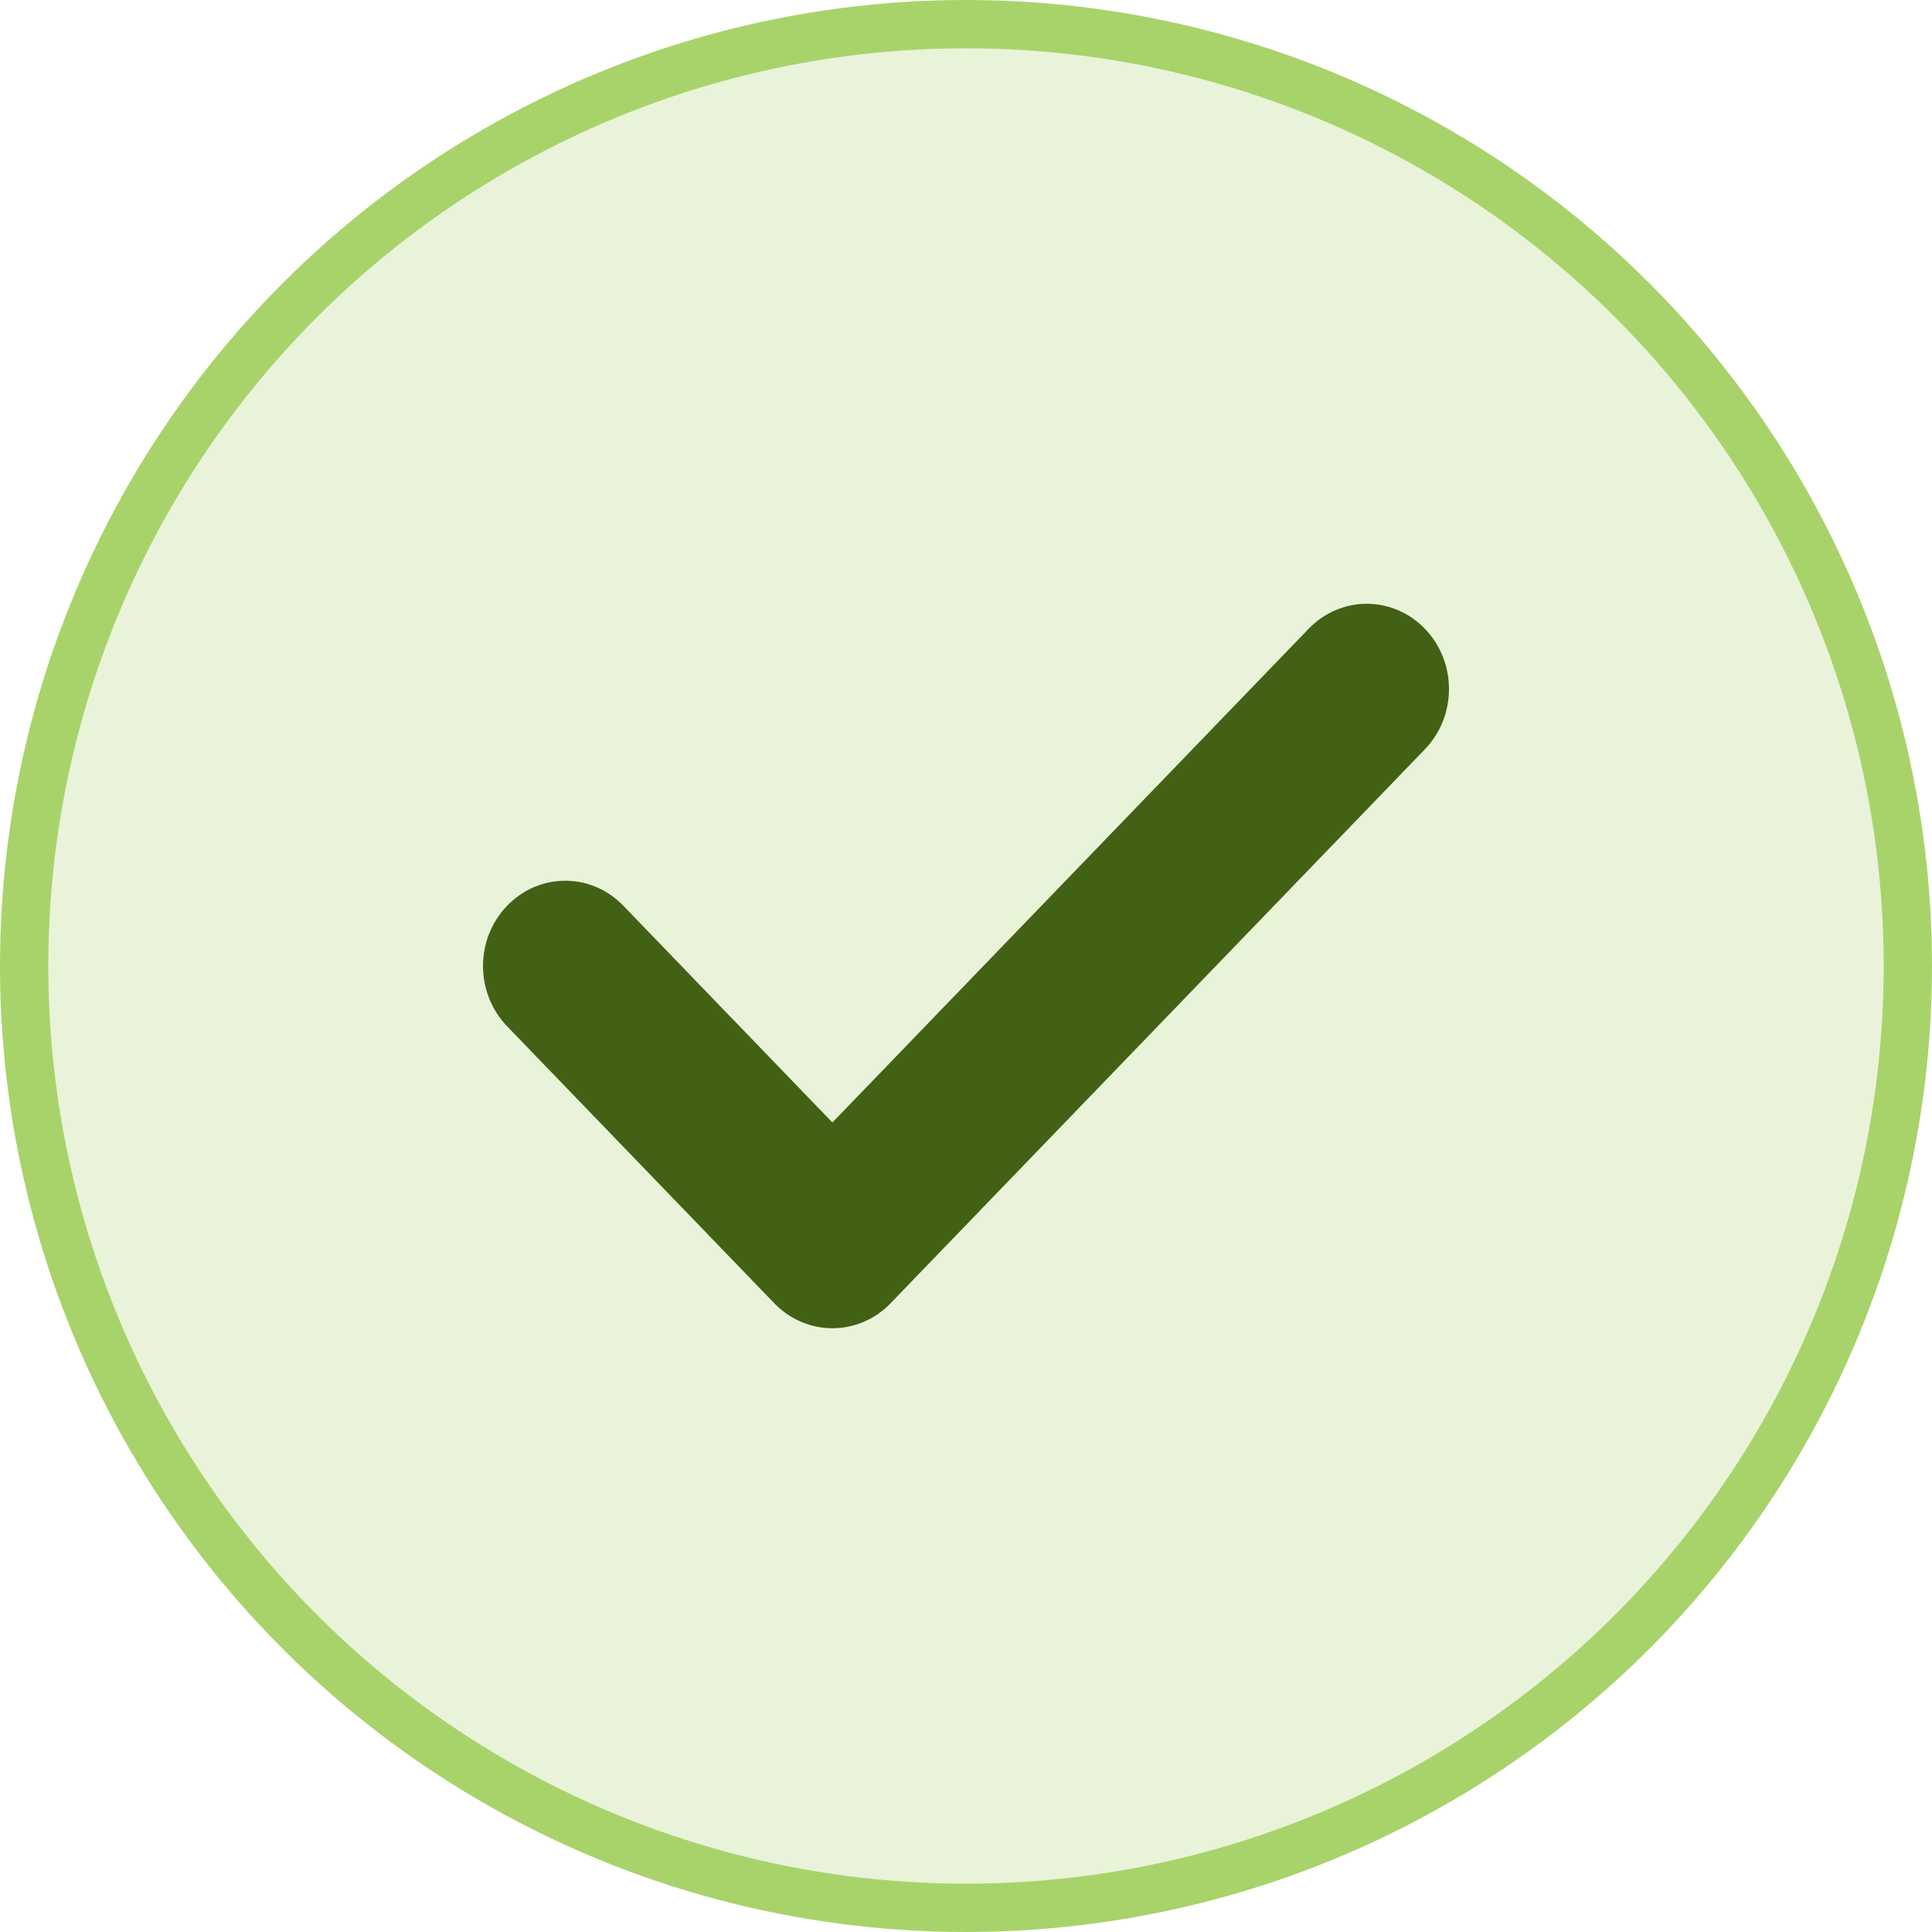
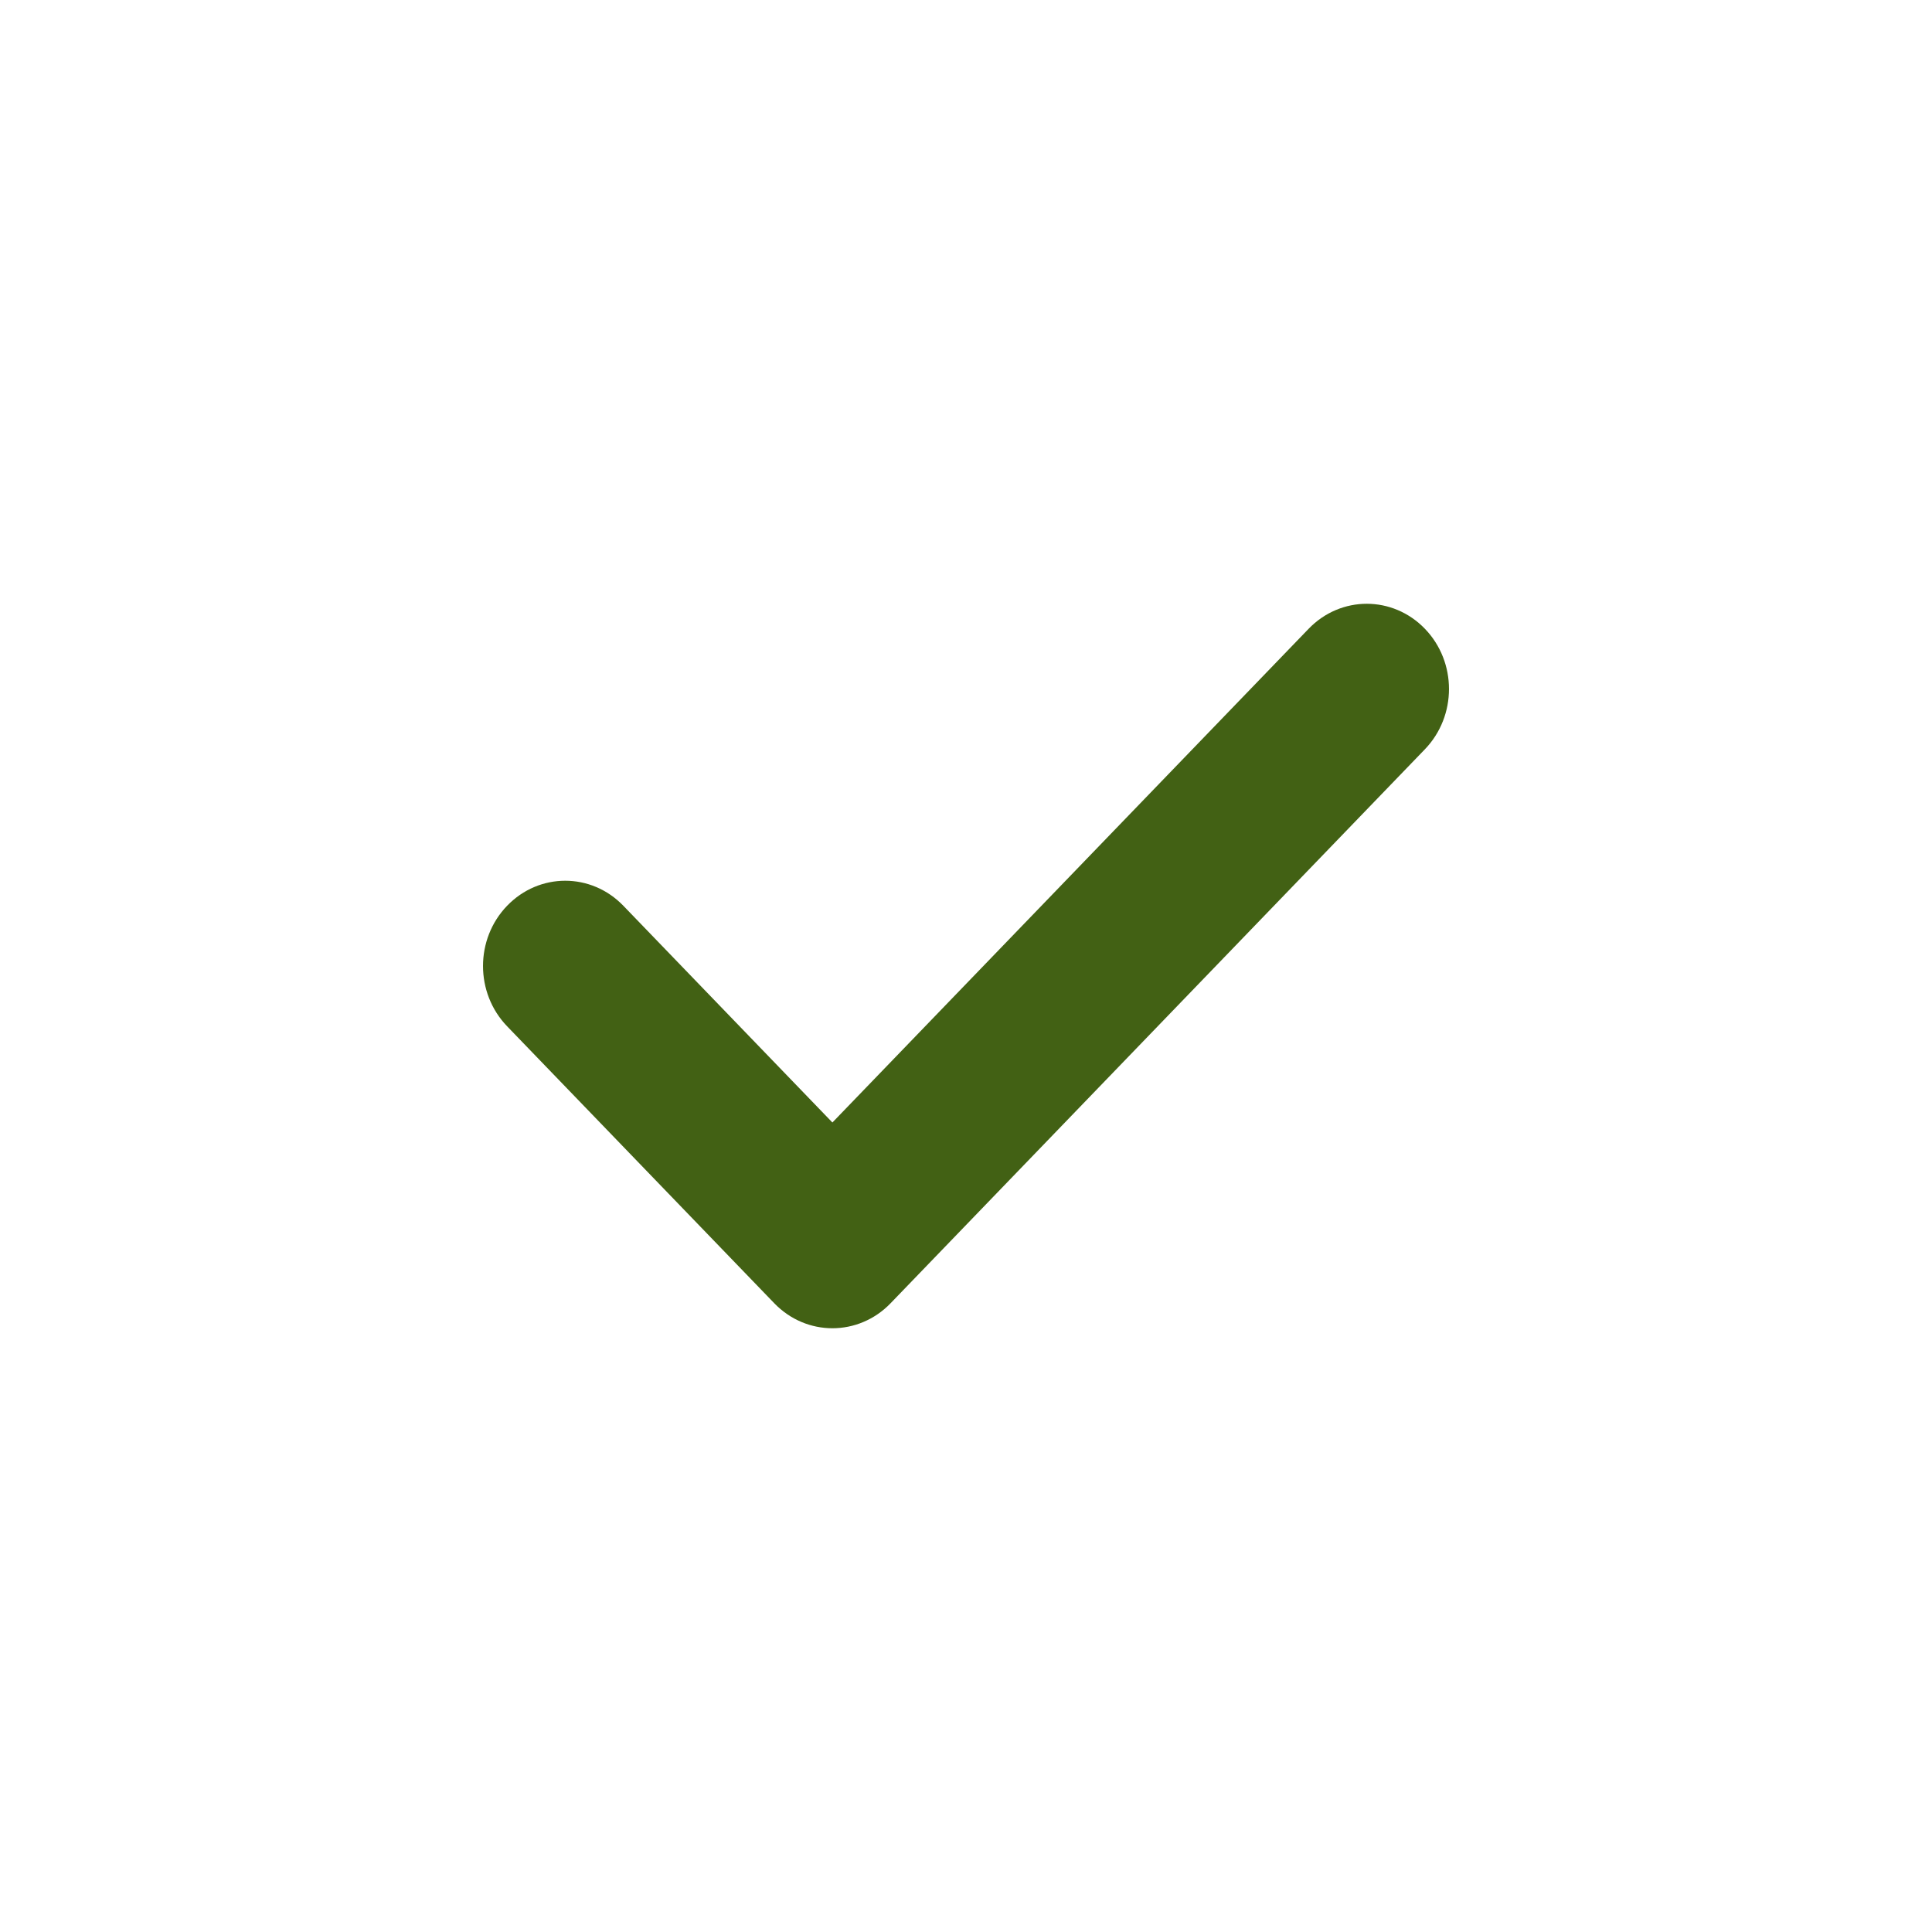
<svg xmlns="http://www.w3.org/2000/svg" width="40" height="40" viewBox="0 0 40 40" fill="none">
-   <circle cx="20" cy="20" r="19.5" fill="#A8D36A" fill-opacity="0.25" stroke="#A8D36A" />
  <path d="M29.501 13.018C30.166 13.707 30.166 14.822 29.501 15.513L18.438 26.983C18.106 27.327 17.67 27.5 17.234 27.5C16.799 27.5 16.363 27.327 16.031 26.983L10.499 21.248C9.834 20.558 9.834 19.442 10.499 18.753C11.165 18.062 12.24 18.062 12.906 18.753L17.234 23.24L27.094 13.018C27.76 12.328 28.835 12.328 29.501 13.018Z" fill="#426114" />
</svg>